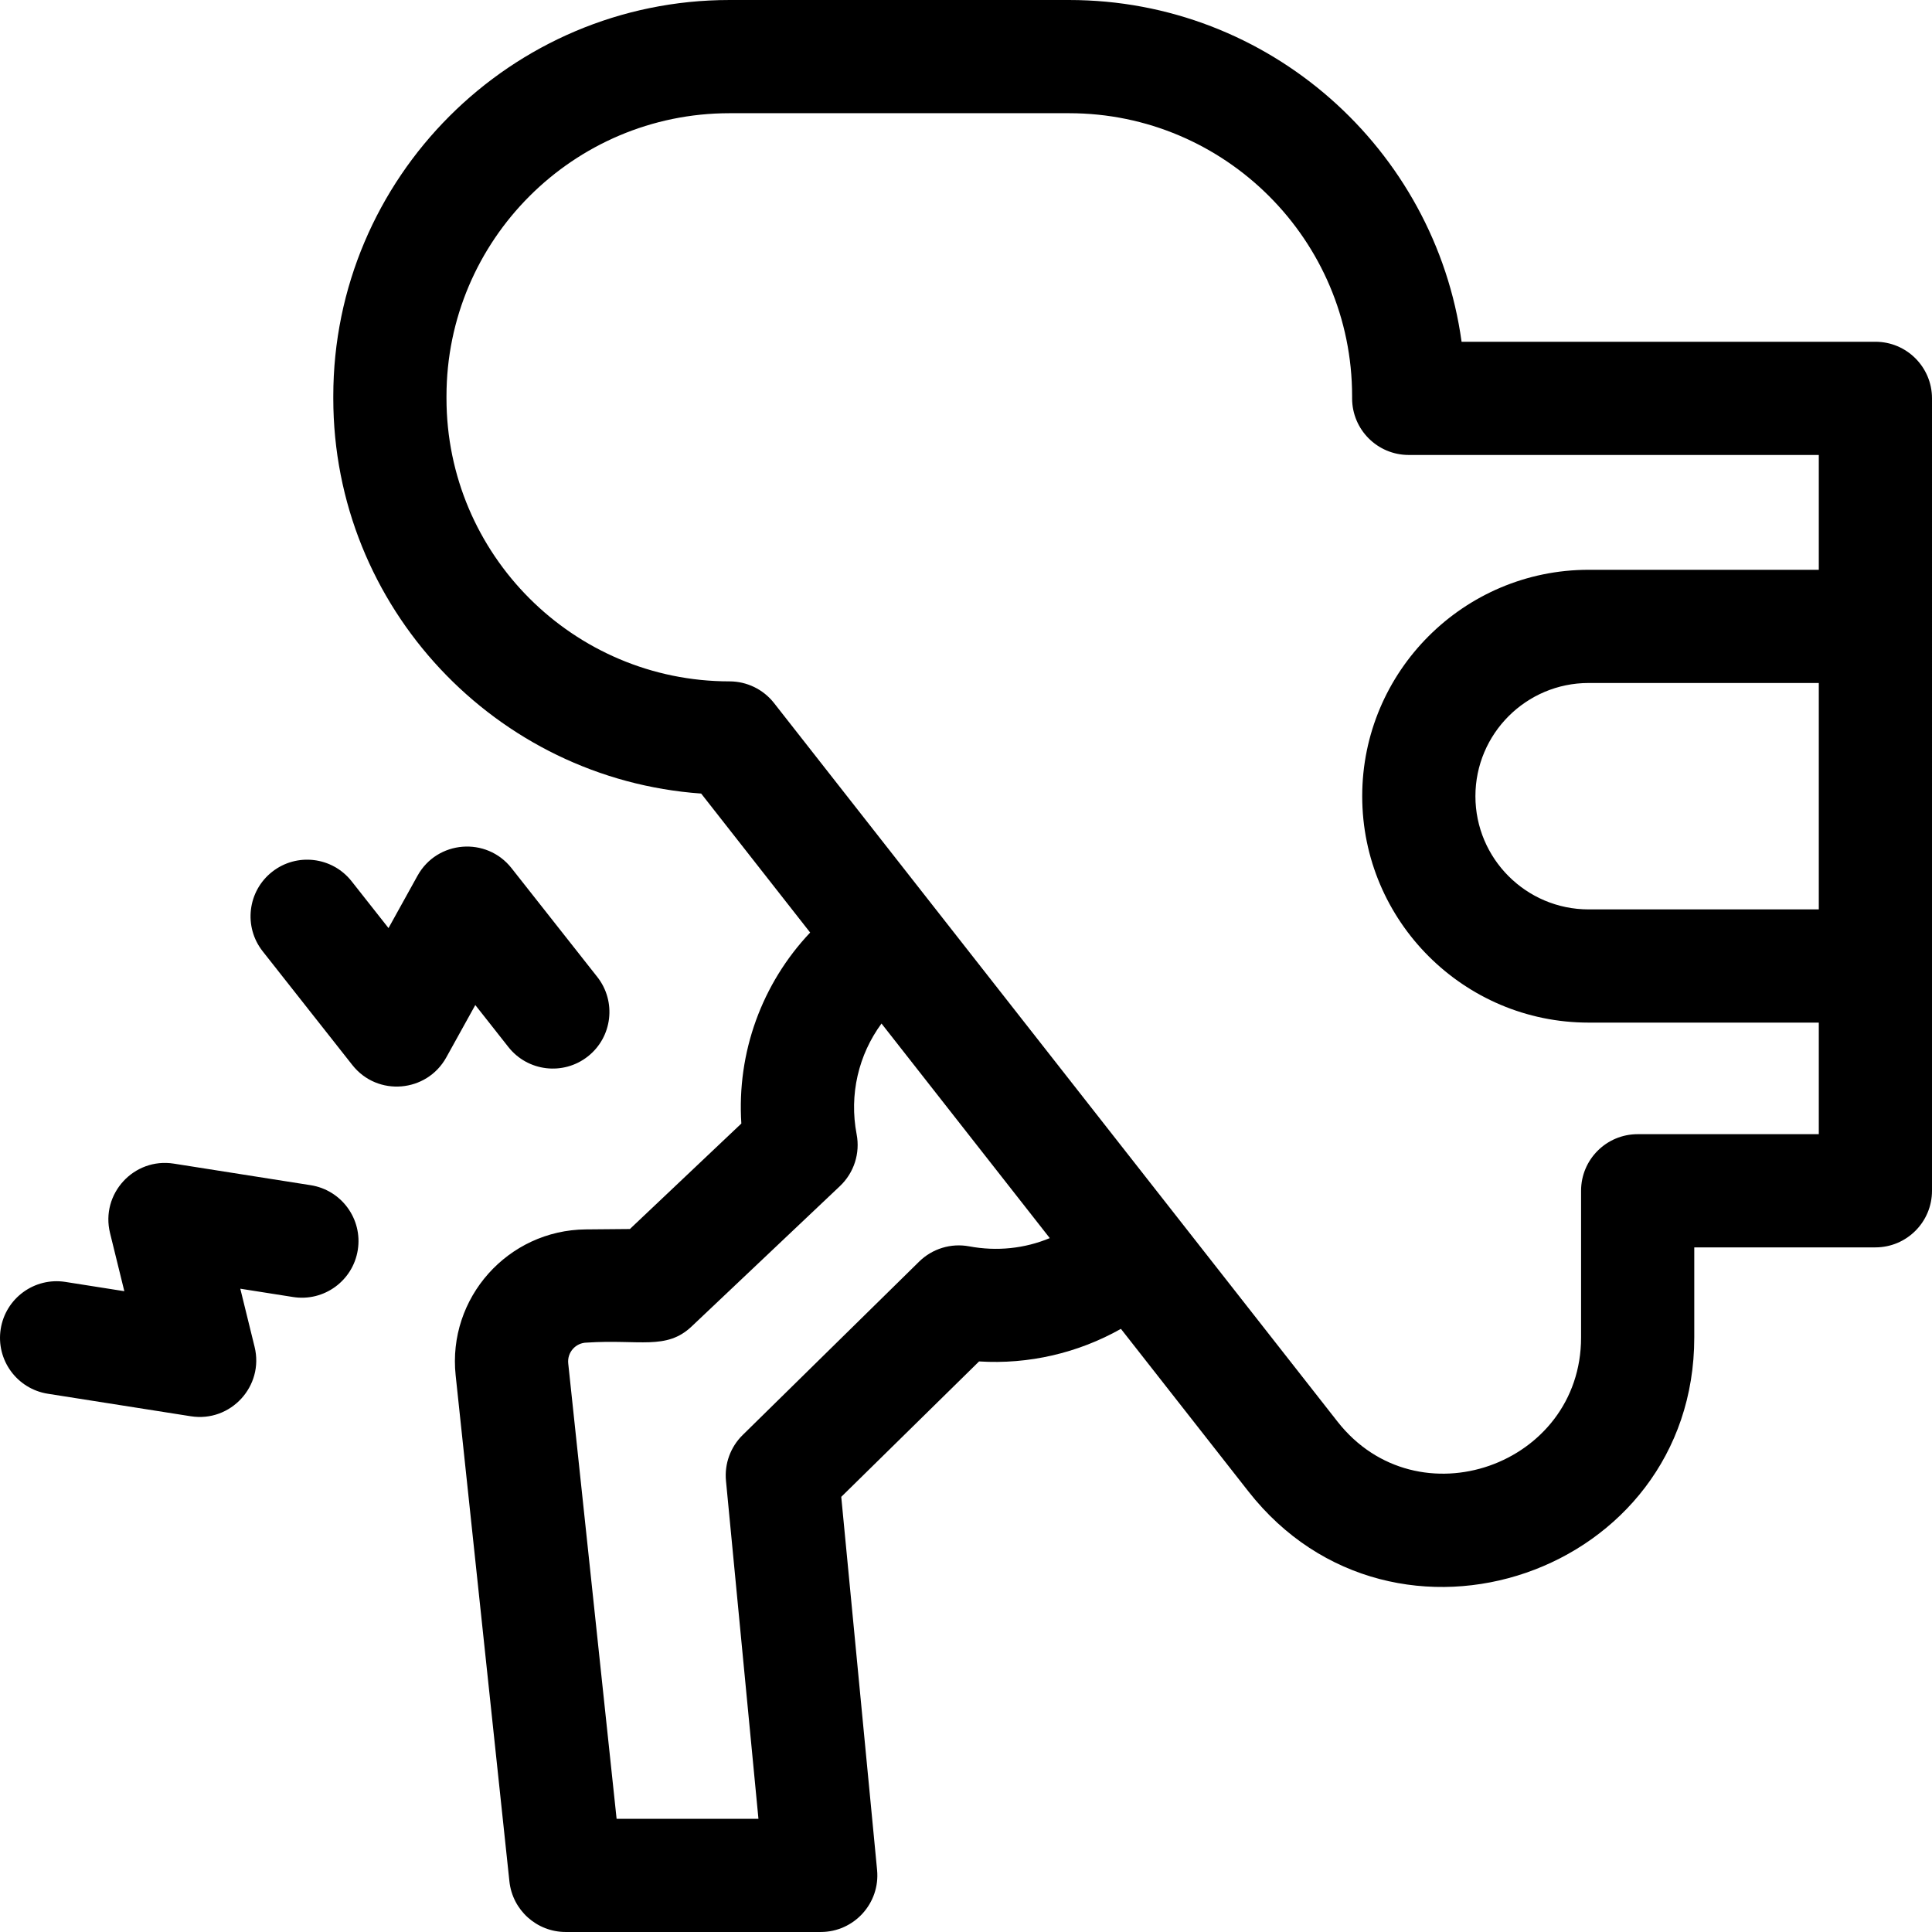
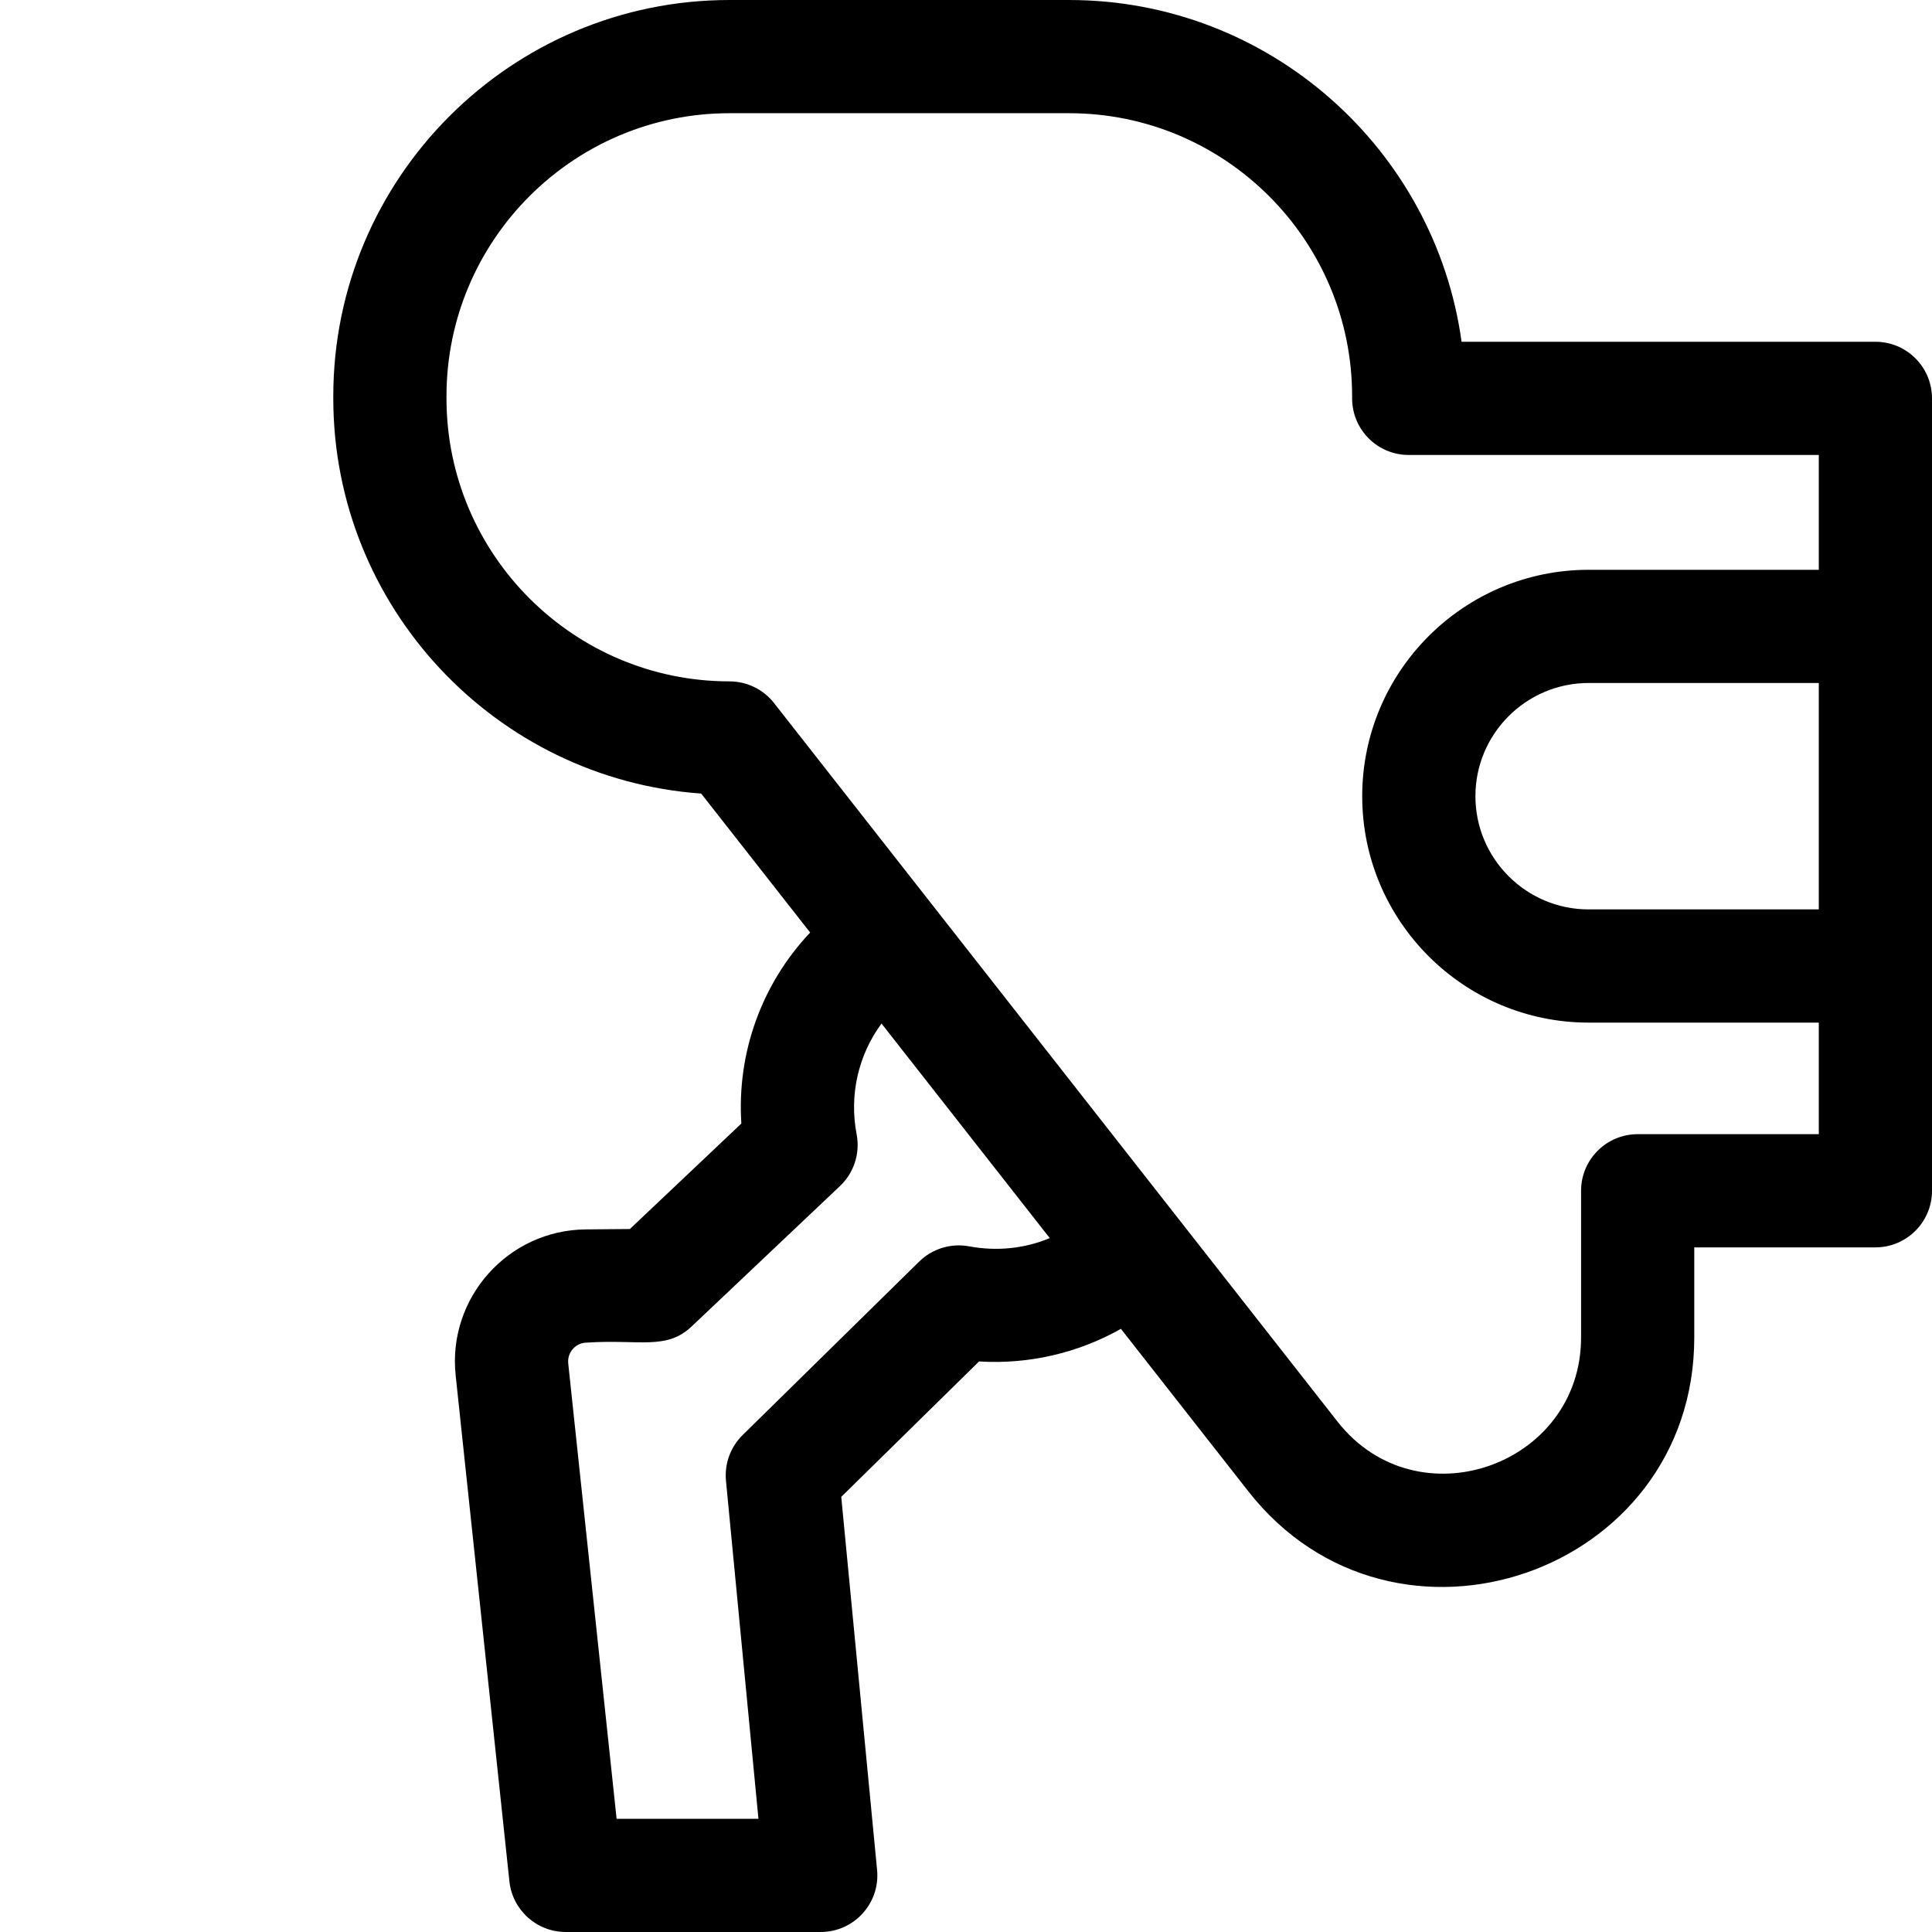
<svg xmlns="http://www.w3.org/2000/svg" id="Capa_1" enable-background="new 0 0 512.002 512.002" height="512" viewBox="0 0 512.002 512.002" width="512">
  <g>
    <path d="m512.002 105.57c0-8.284-6.716-15-15-15h-109.665c-7.053-51.095-51.009-90.569-104.012-90.569h-90c-57.897 0-105 47.103-105 105v.569c0 55.374 43.084 100.874 97.492 104.734l28.883 36.832c-12.785 13.522-19.457 31.78-18.235 50.614l-29.535 27.952-11.68.104c-20.653.183-36.692 18.17-34.493 38.711l14.242 134.067c.811 7.628 7.245 13.415 14.916 13.415h67.591c8.833 0 15.779-7.614 14.932-16.434l-9.497-98.88 36.523-35.89c13.15.829 26.231-2.225 37.594-8.634l33.788 43.088c38.602 49.223 118.155 21.875 118.155-40.803v-23.876h48c8.284 0 15-6.716 15-15 .001-9.261.001-200.74.001-210zm-30 135.431h-61c-16.542 0-30-13.458-30-30s13.458-30 30-30h61zm-225.153 89.295c-4.822-.902-9.771.611-13.267 4.046l-46.771 45.96c-3.227 3.171-4.851 7.629-4.418 12.133l8.603 89.566h-37.59l-12.818-120.664c-.314-2.935 1.969-5.505 4.928-5.531 13.927-.922 21.06 2.074 27.753-4.261l39.327-37.219c3.719-3.52 5.386-8.693 4.421-13.722-2.022-10.535.512-21.09 6.591-29.355l44.593 56.866c-6.621 2.756-13.974 3.558-21.352 2.181zm177.153-29.726c-8.284 0-15 6.716-15 15v38.877c0 33.95-43.38 49.283-64.548 22.291l-149.325-190.423c-2.844-3.626-7.195-5.744-11.804-5.744-41.355 0-75-33.645-75-75v-.569c0-41.355 33.645-75 75-75h90c41.355 0 75 33.645 75 75v.569c0 8.284 6.716 15 15 15h108.677v30.431h-61c-33.084 0-60 26.916-60 60s26.916 60 60 60h61v29.569h-48z" />
-     <path d="m134.725 277.47c5.128 6.507 14.56 7.621 21.066 2.494 6.506-5.129 7.622-14.56 2.494-21.066l-22.735-28.842c-6.609-8.384-19.694-7.383-24.901 2.018l-7.688 13.878-9.785-12.412c-5.13-6.506-14.562-7.622-21.066-2.493s-7.621 14.561-2.492 21.066l23.753 30.129c6.669 8.46 19.734 7.308 24.9-2.018l7.688-13.877z" />
-     <path d="m82.337 314.09-36.277-5.715c-10.574-1.669-19.459 7.996-16.9 18.399l3.789 15.407-15.613-2.458c-8.172-1.287-15.861 4.3-17.15 12.484-1.289 8.183 4.301 15.862 12.484 17.15l37.899 5.968c10.596 1.668 19.453-8.014 16.899-18.399l-3.788-15.406 13.989 2.204c8.177 1.289 15.862-4.3 17.151-12.483 1.29-8.183-4.299-15.862-12.483-17.151z" />
  </g>
</svg>